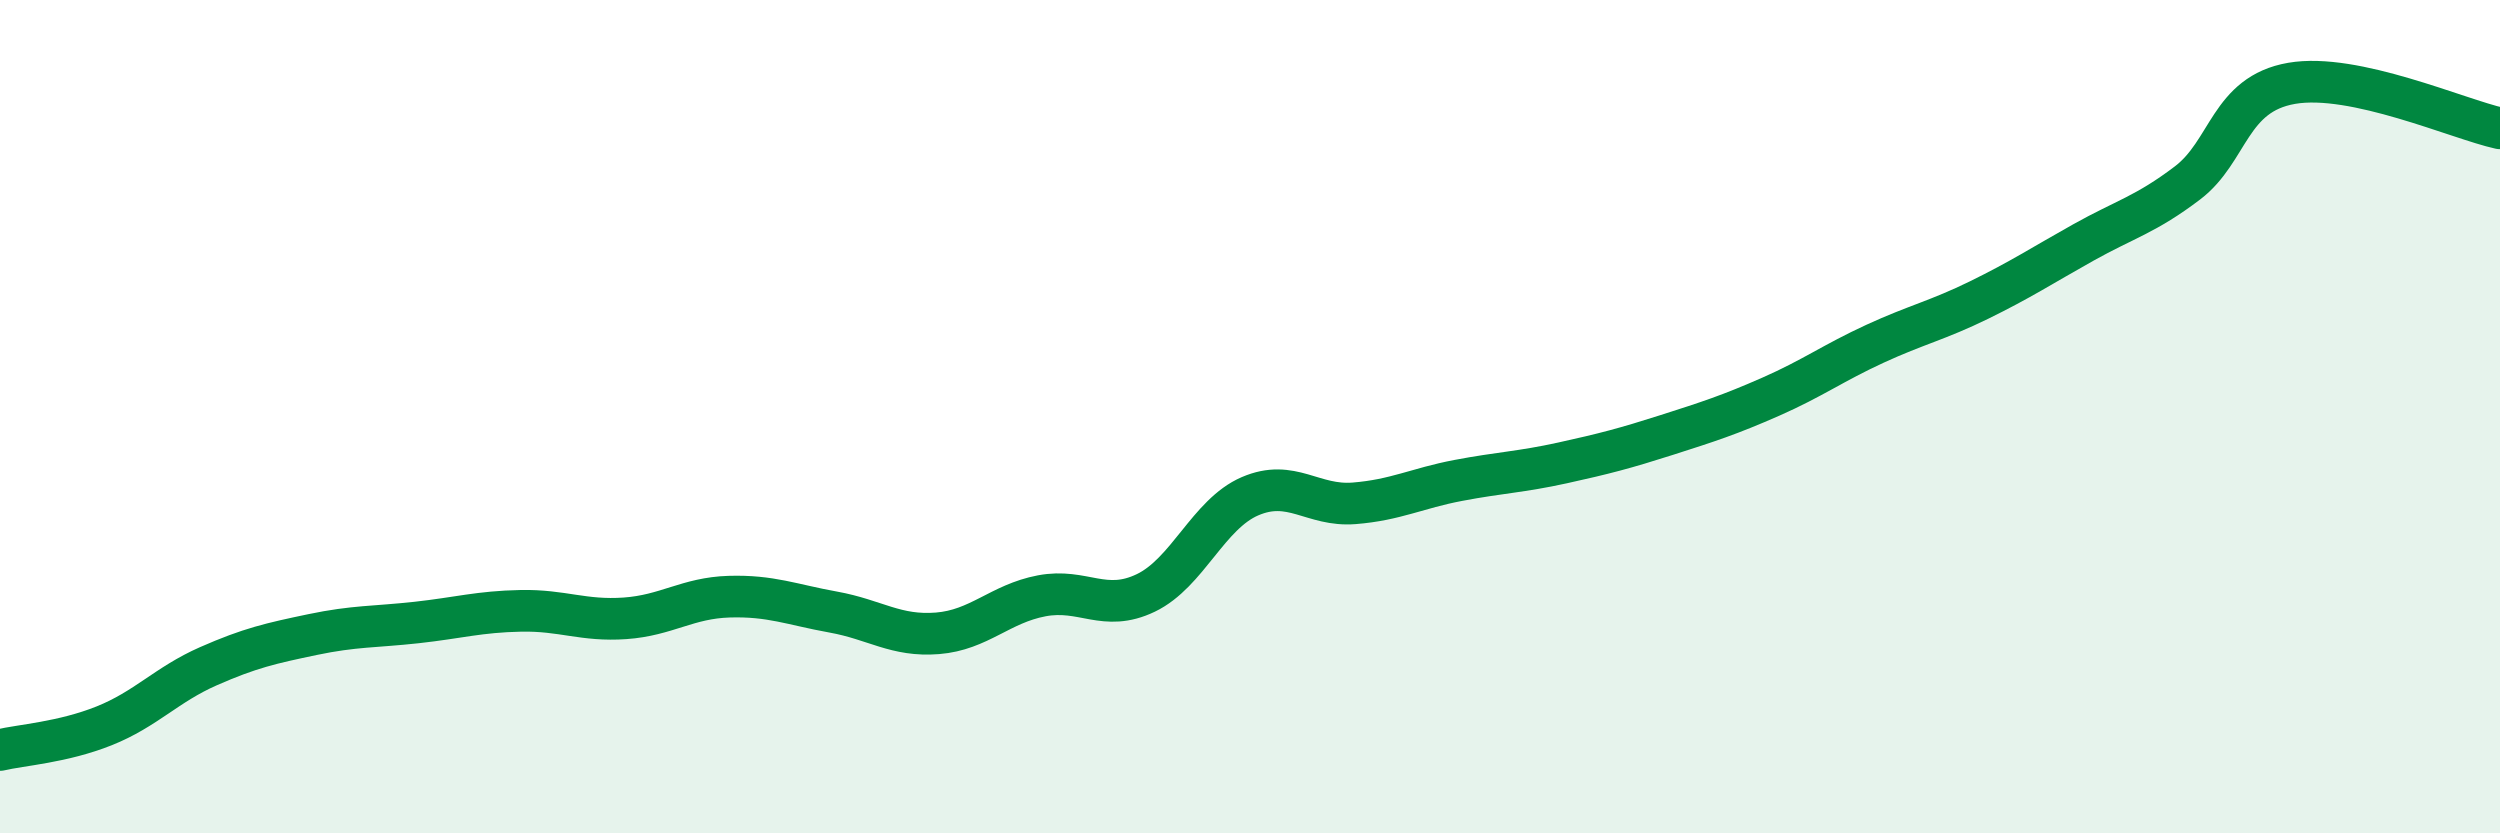
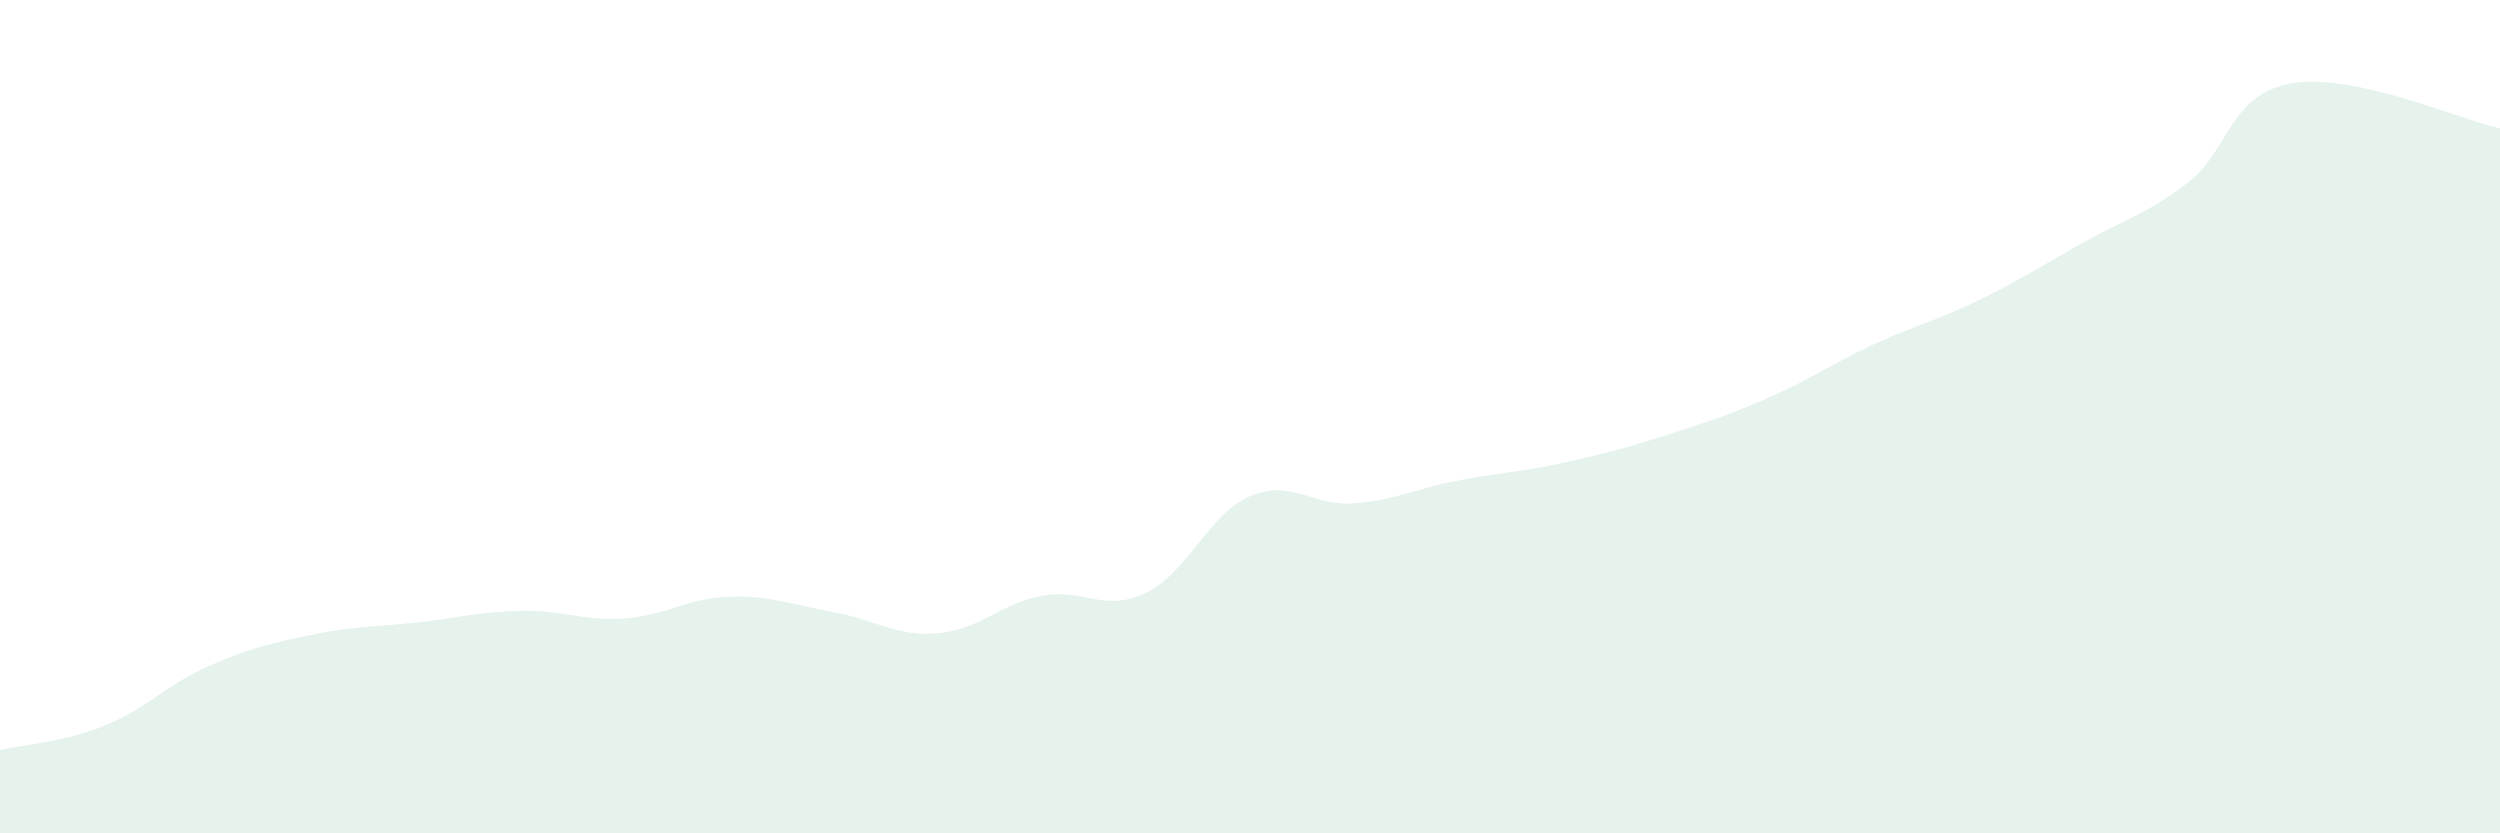
<svg xmlns="http://www.w3.org/2000/svg" width="60" height="20" viewBox="0 0 60 20">
  <path d="M 0,18 C 0.5,17.88 1.5,17.82 2.5,17.42 C 3.5,17.02 4,16.43 5,15.99 C 6,15.55 6.5,15.44 7.5,15.23 C 8.5,15.02 9,15.05 10,14.94 C 11,14.83 11.5,14.68 12.5,14.66 C 13.5,14.64 14,14.91 15,14.84 C 16,14.77 16.5,14.35 17.5,14.32 C 18.5,14.29 19,14.51 20,14.69 C 21,14.87 21.5,15.28 22.5,15.2 C 23.5,15.12 24,14.49 25,14.3 C 26,14.11 26.5,14.71 27.5,14.23 C 28.5,13.75 29,12.34 30,11.91 C 31,11.48 31.5,12.16 32.5,12.08 C 33.5,12 34,11.72 35,11.53 C 36,11.34 36.5,11.33 37.5,11.11 C 38.5,10.89 39,10.76 40,10.44 C 41,10.12 41.5,9.96 42.5,9.52 C 43.5,9.08 44,8.71 45,8.25 C 46,7.79 46.5,7.69 47.5,7.2 C 48.5,6.71 49,6.38 50,5.82 C 51,5.26 51.5,5.15 52.5,4.39 C 53.5,3.63 53.5,2.26 55,2 C 56.5,1.74 59,2.86 60,3.08L60 20L0 20Z" fill="#008740" opacity="0.1" stroke-linecap="round" stroke-linejoin="round" />
-   <path d="M 0,18 C 0.5,17.88 1.5,17.82 2.5,17.42 C 3.5,17.02 4,16.43 5,15.99 C 6,15.55 6.5,15.44 7.5,15.23 C 8.5,15.02 9,15.05 10,14.94 C 11,14.83 11.5,14.68 12.5,14.66 C 13.5,14.64 14,14.91 15,14.84 C 16,14.77 16.5,14.35 17.5,14.32 C 18.5,14.29 19,14.51 20,14.69 C 21,14.87 21.5,15.28 22.5,15.2 C 23.5,15.12 24,14.49 25,14.3 C 26,14.11 26.5,14.71 27.5,14.23 C 28.5,13.75 29,12.34 30,11.91 C 31,11.48 31.5,12.16 32.5,12.08 C 33.5,12 34,11.72 35,11.53 C 36,11.34 36.5,11.33 37.5,11.11 C 38.5,10.89 39,10.76 40,10.44 C 41,10.12 41.5,9.96 42.5,9.52 C 43.5,9.08 44,8.71 45,8.25 C 46,7.79 46.5,7.69 47.5,7.2 C 48.5,6.71 49,6.38 50,5.82 C 51,5.26 51.5,5.15 52.5,4.39 C 53.5,3.63 53.5,2.26 55,2 C 56.5,1.74 59,2.86 60,3.08" stroke="#008740" stroke-width="1" fill="none" stroke-linecap="round" stroke-linejoin="round" />
</svg>